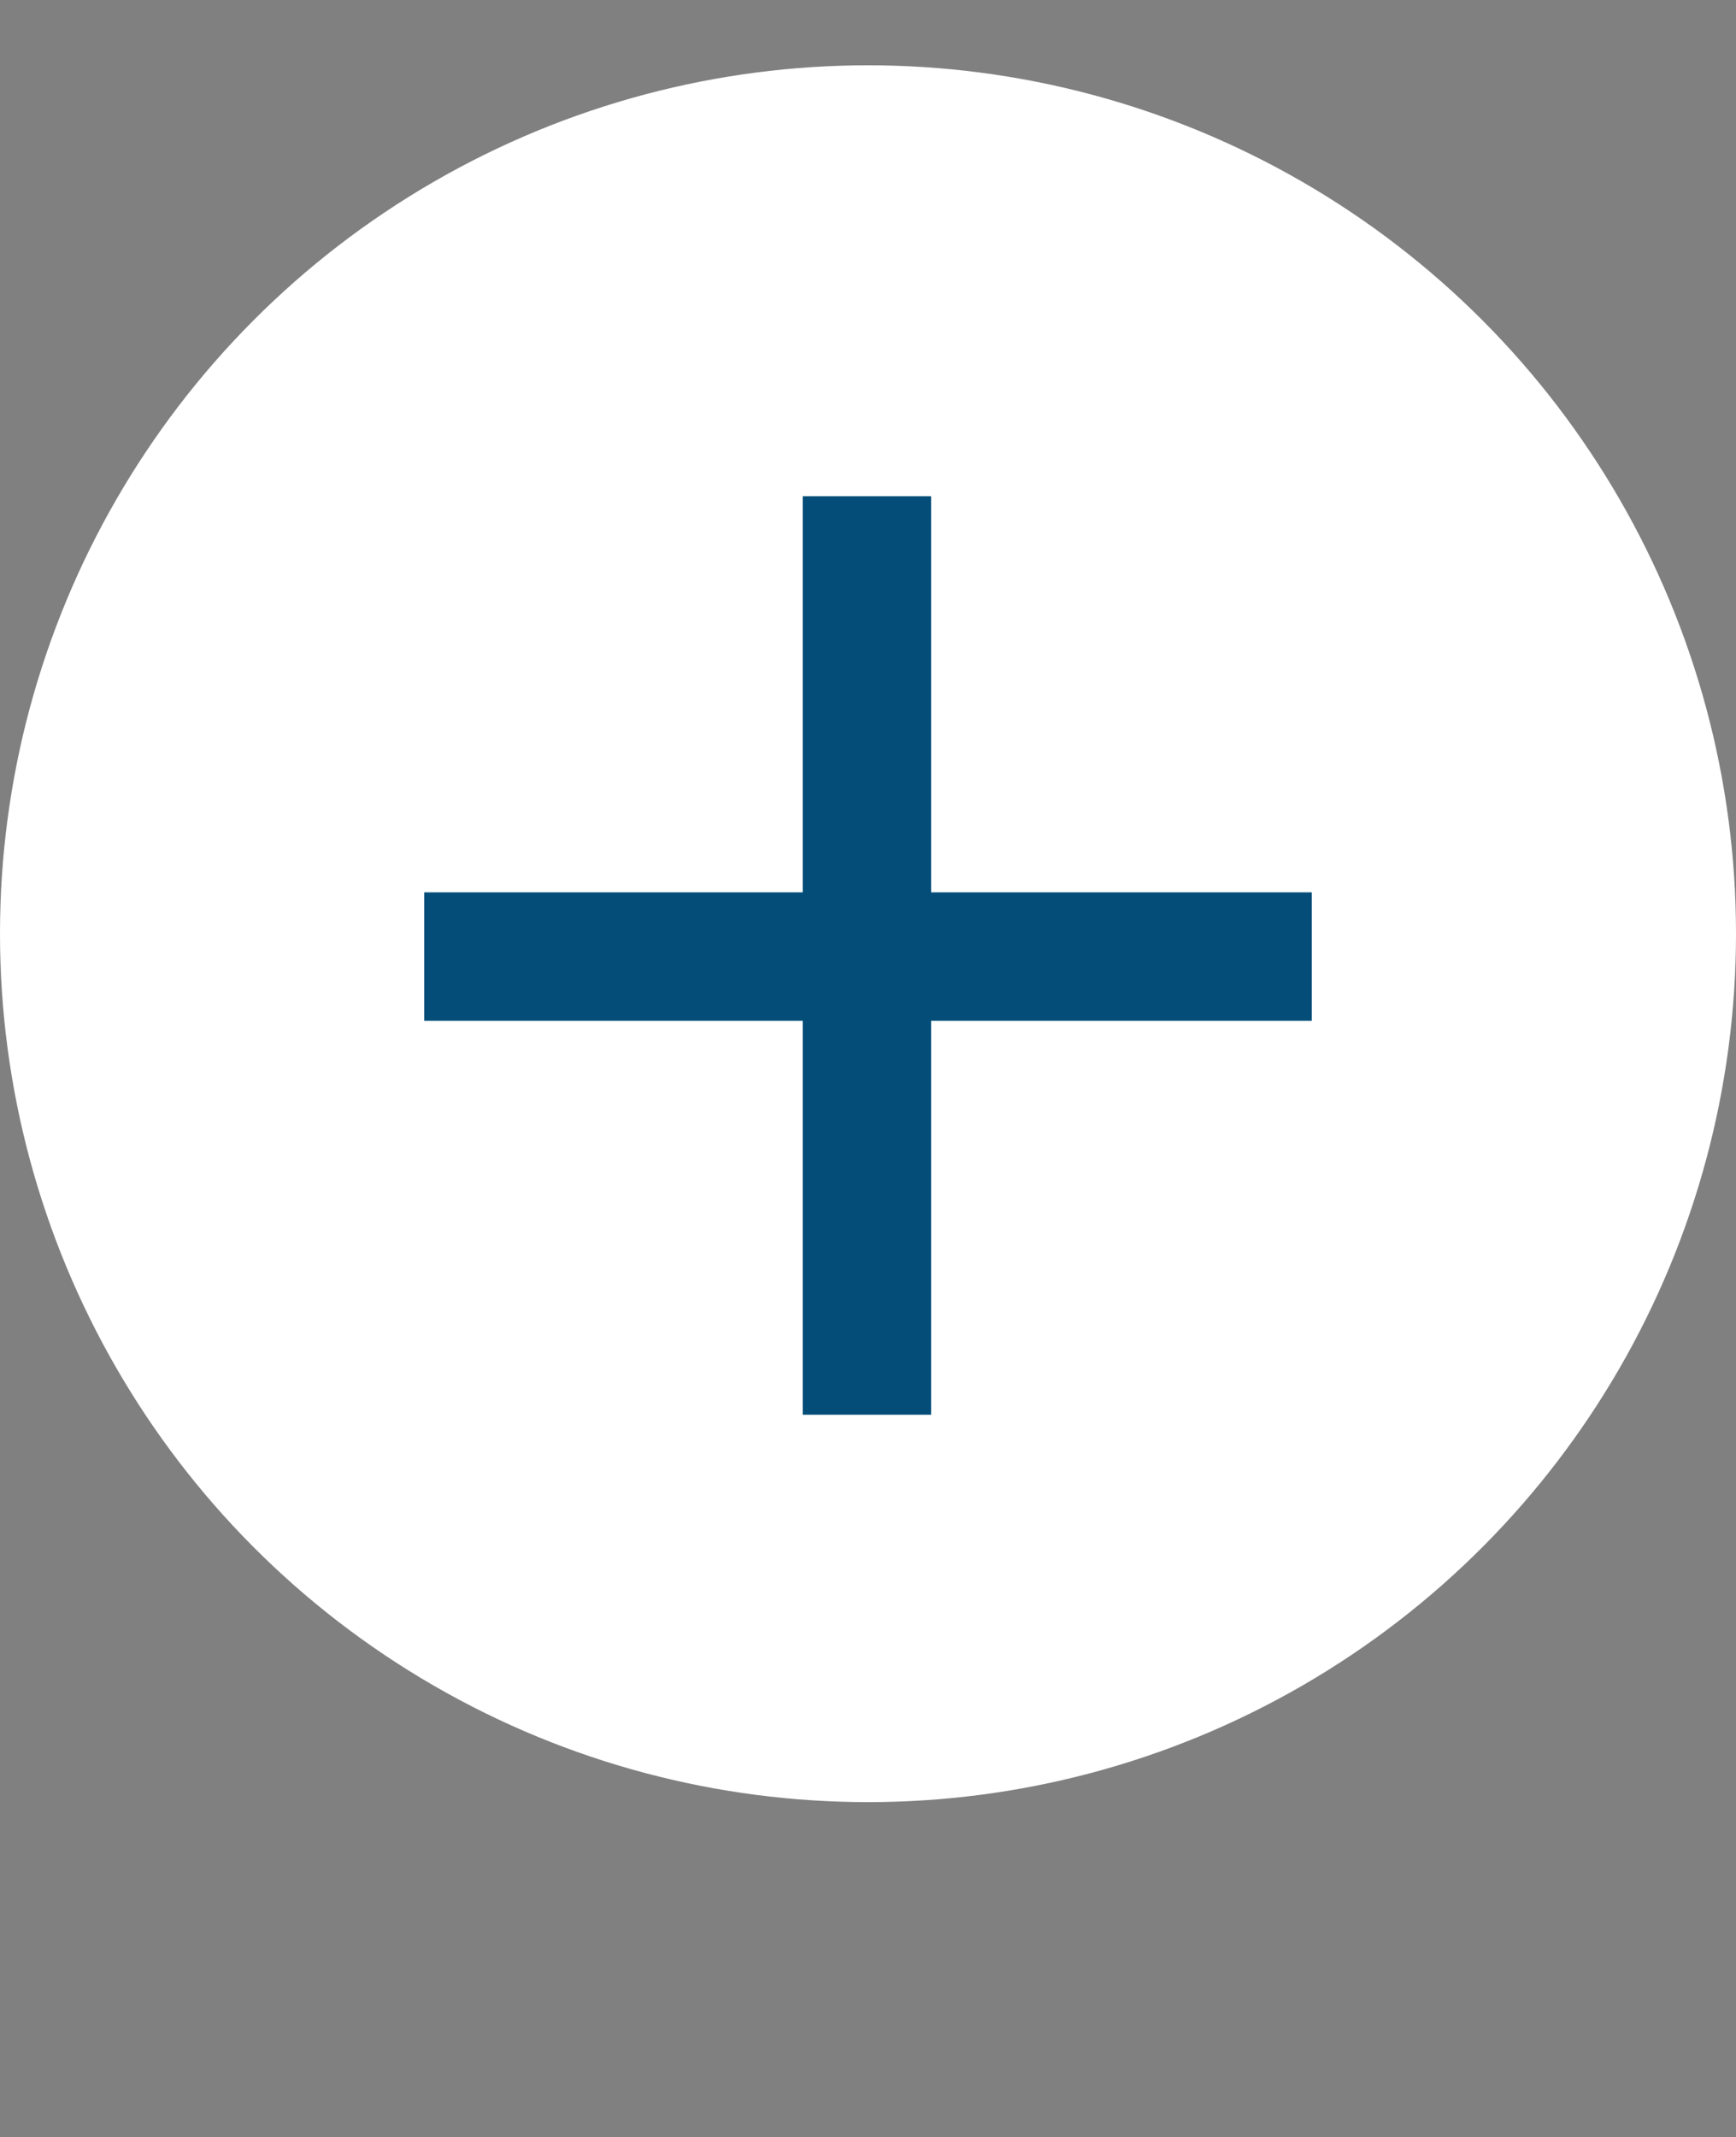
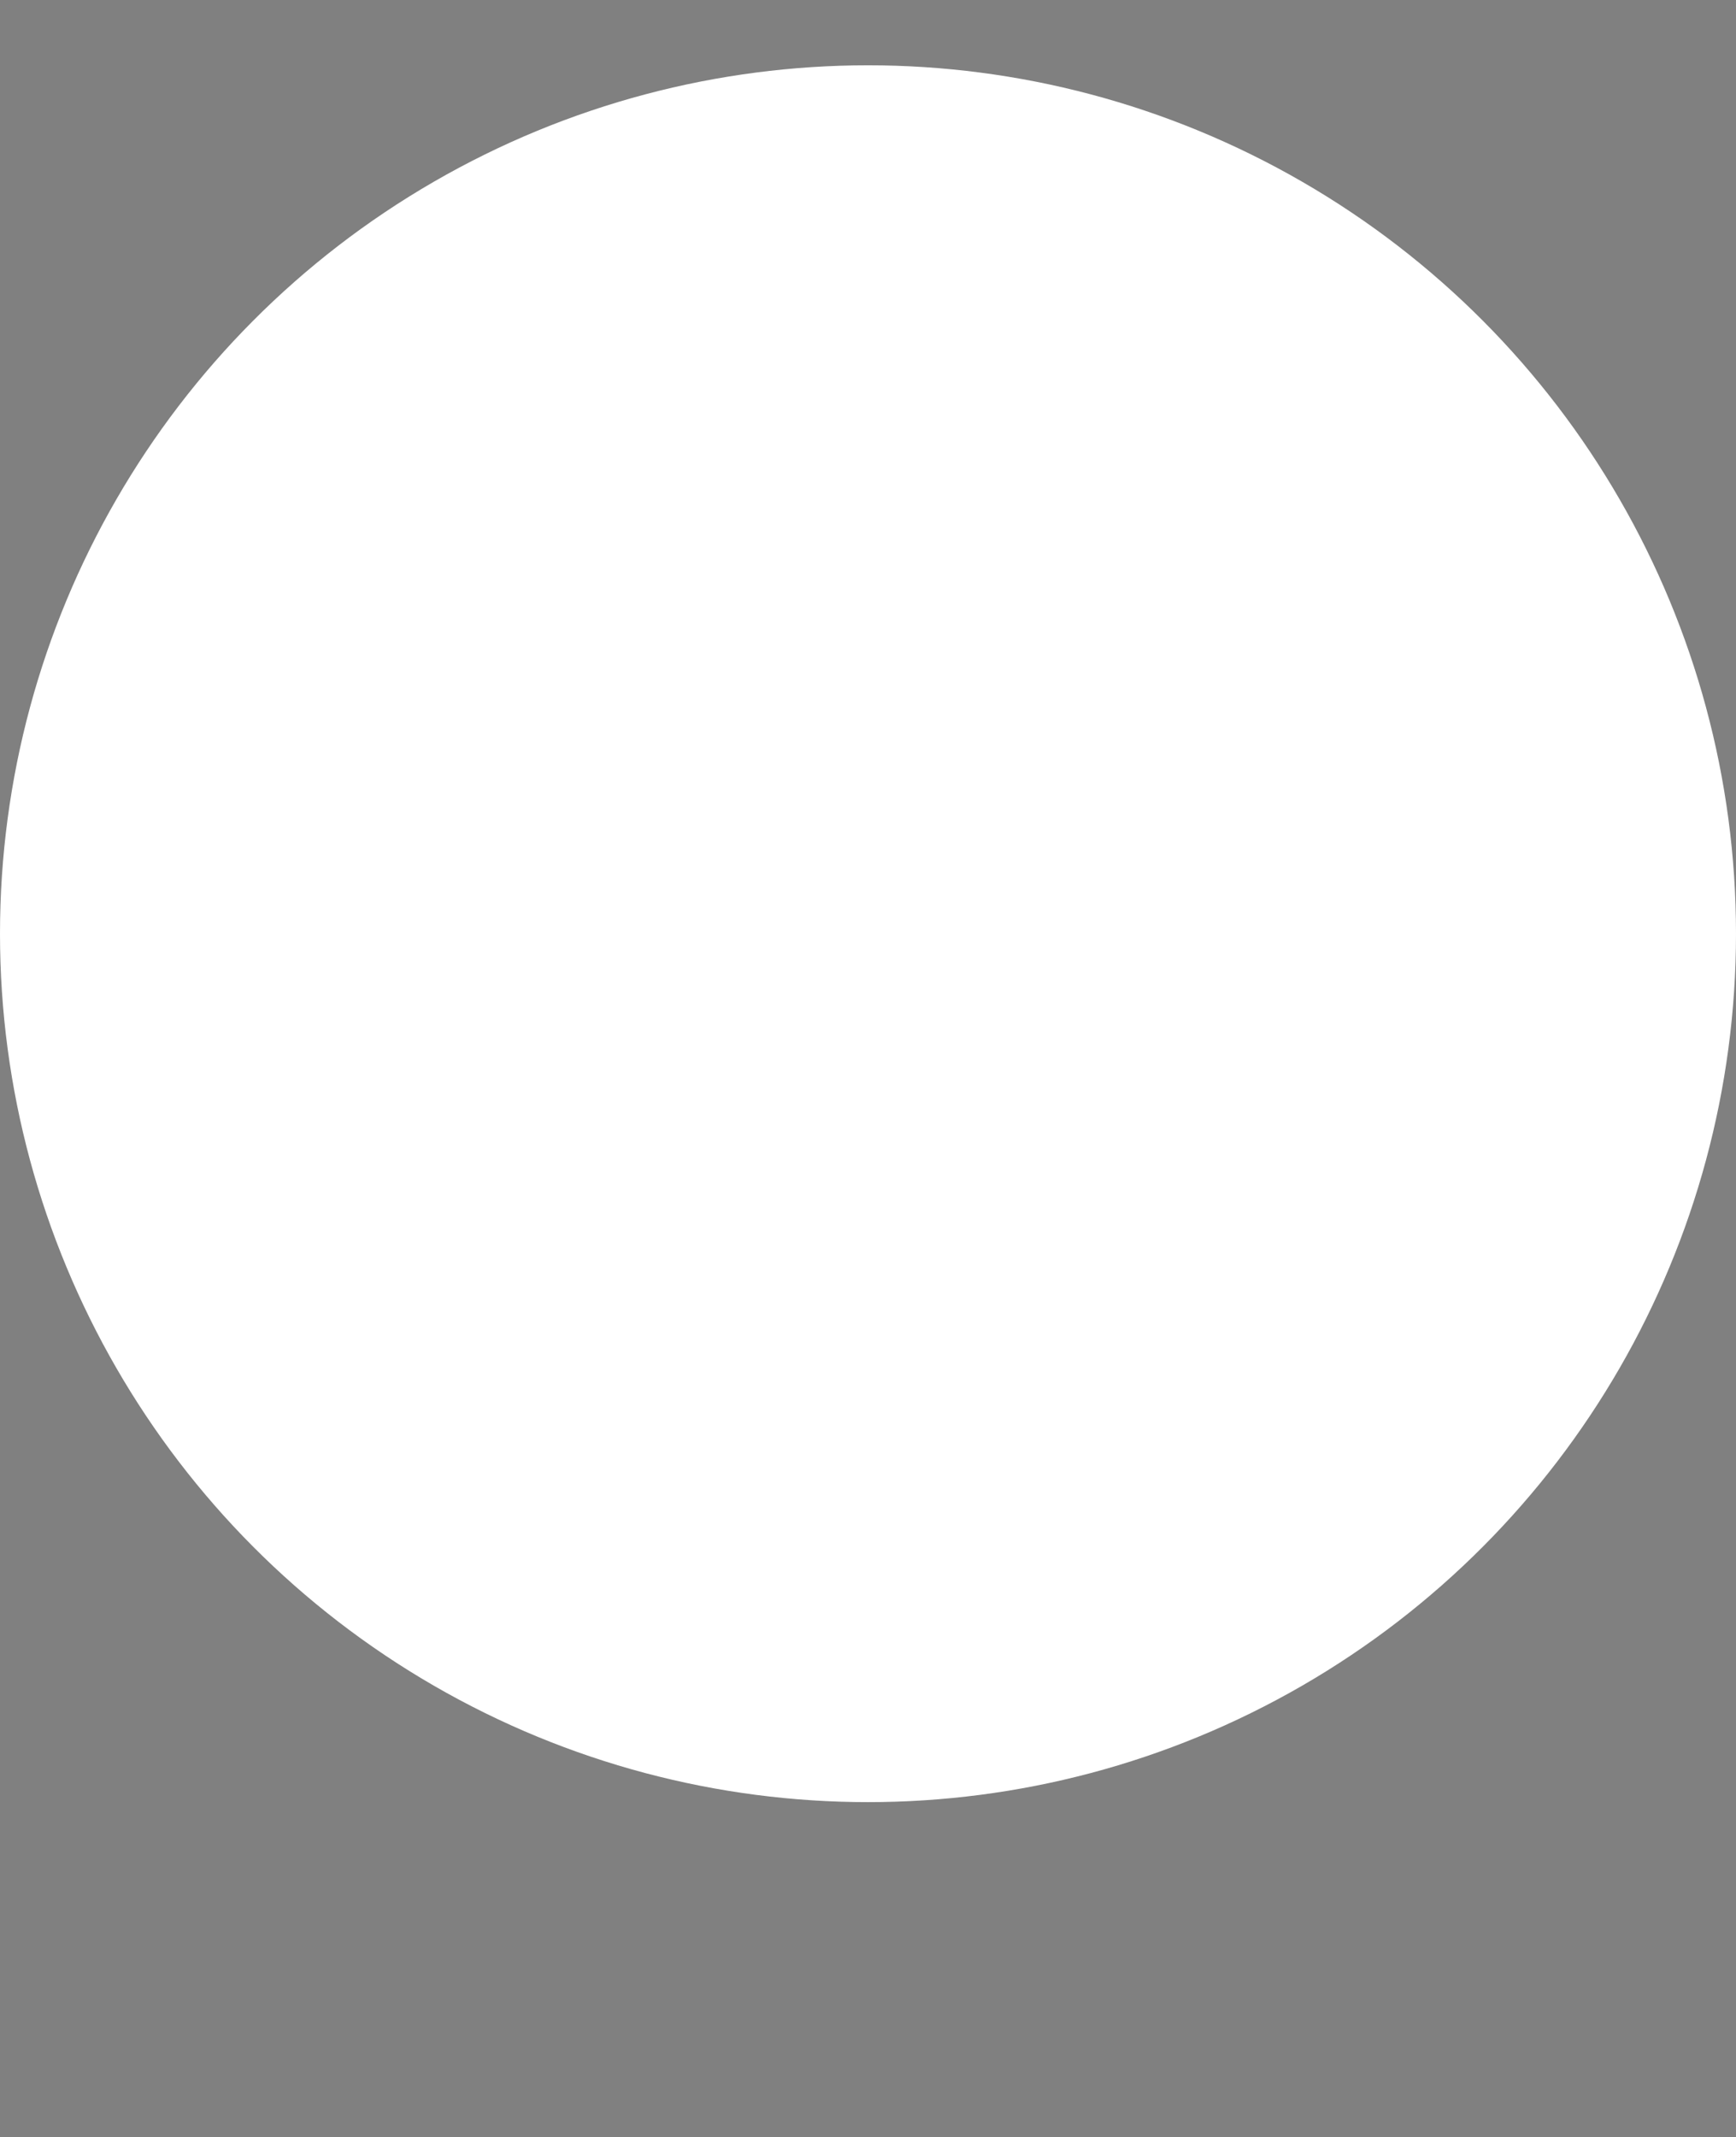
<svg xmlns="http://www.w3.org/2000/svg" id="Laag_2" data-name="Laag 2" viewBox="0 0 79.8 98.2">
  <rect x="0" y="0" width="79.8" height="98.2" fill="#808080" stroke="none" />
  <defs>
    <style>      .cls-1 {        isolation: isolate;      }      .cls-2 {        fill: #044d79;      }      .cls-2, .cls-3 {        stroke-width: 0px;      }      .cls-3 {        fill: #fff;      }    </style>
  </defs>
  <g id="Laag_1-2" data-name="Laag 1-2">
    <circle class="cls-3" cx="39.9" cy="42.9" r="39.9" />
    <g class="cls-1">
      <g class="cls-1">
-         <path class="cls-2" d="M42.8,41h17.5v5.9h-17.5v18.1h-5.9v-18.1h-17.4v-5.9h17.4v-18.2h5.9v18.2Z" />
-       </g>
+         </g>
    </g>
  </g>
</svg>